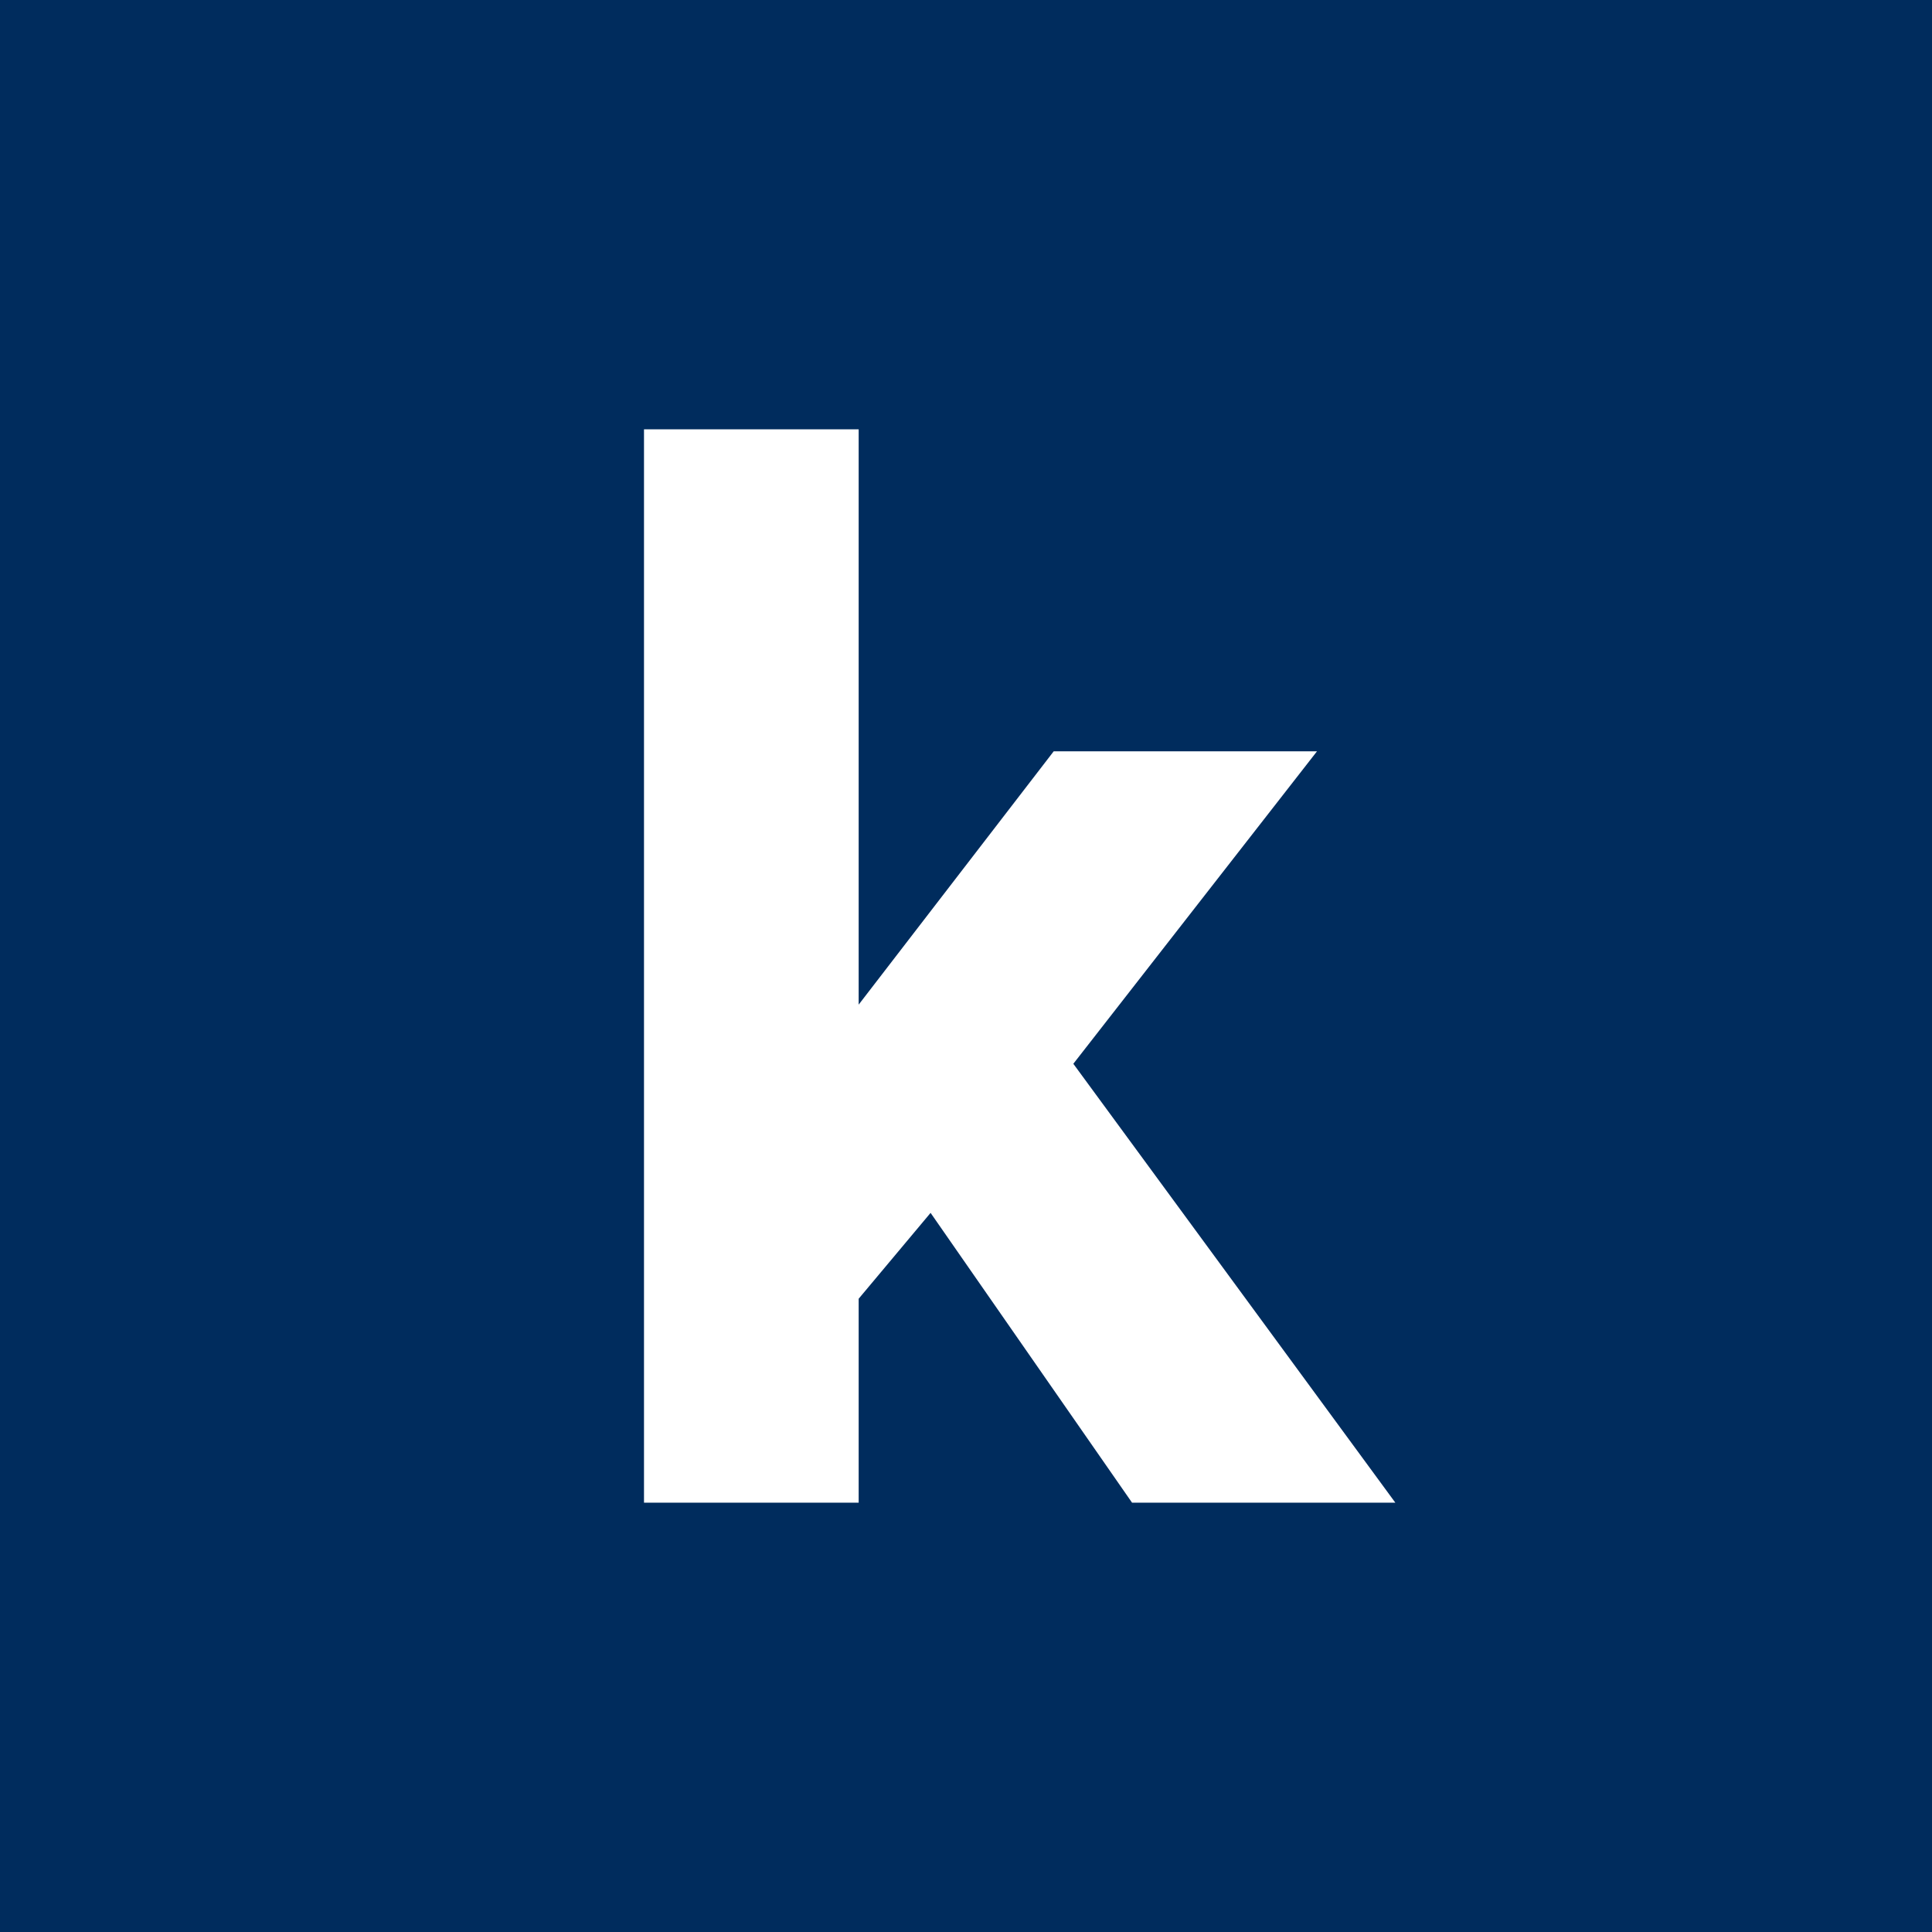
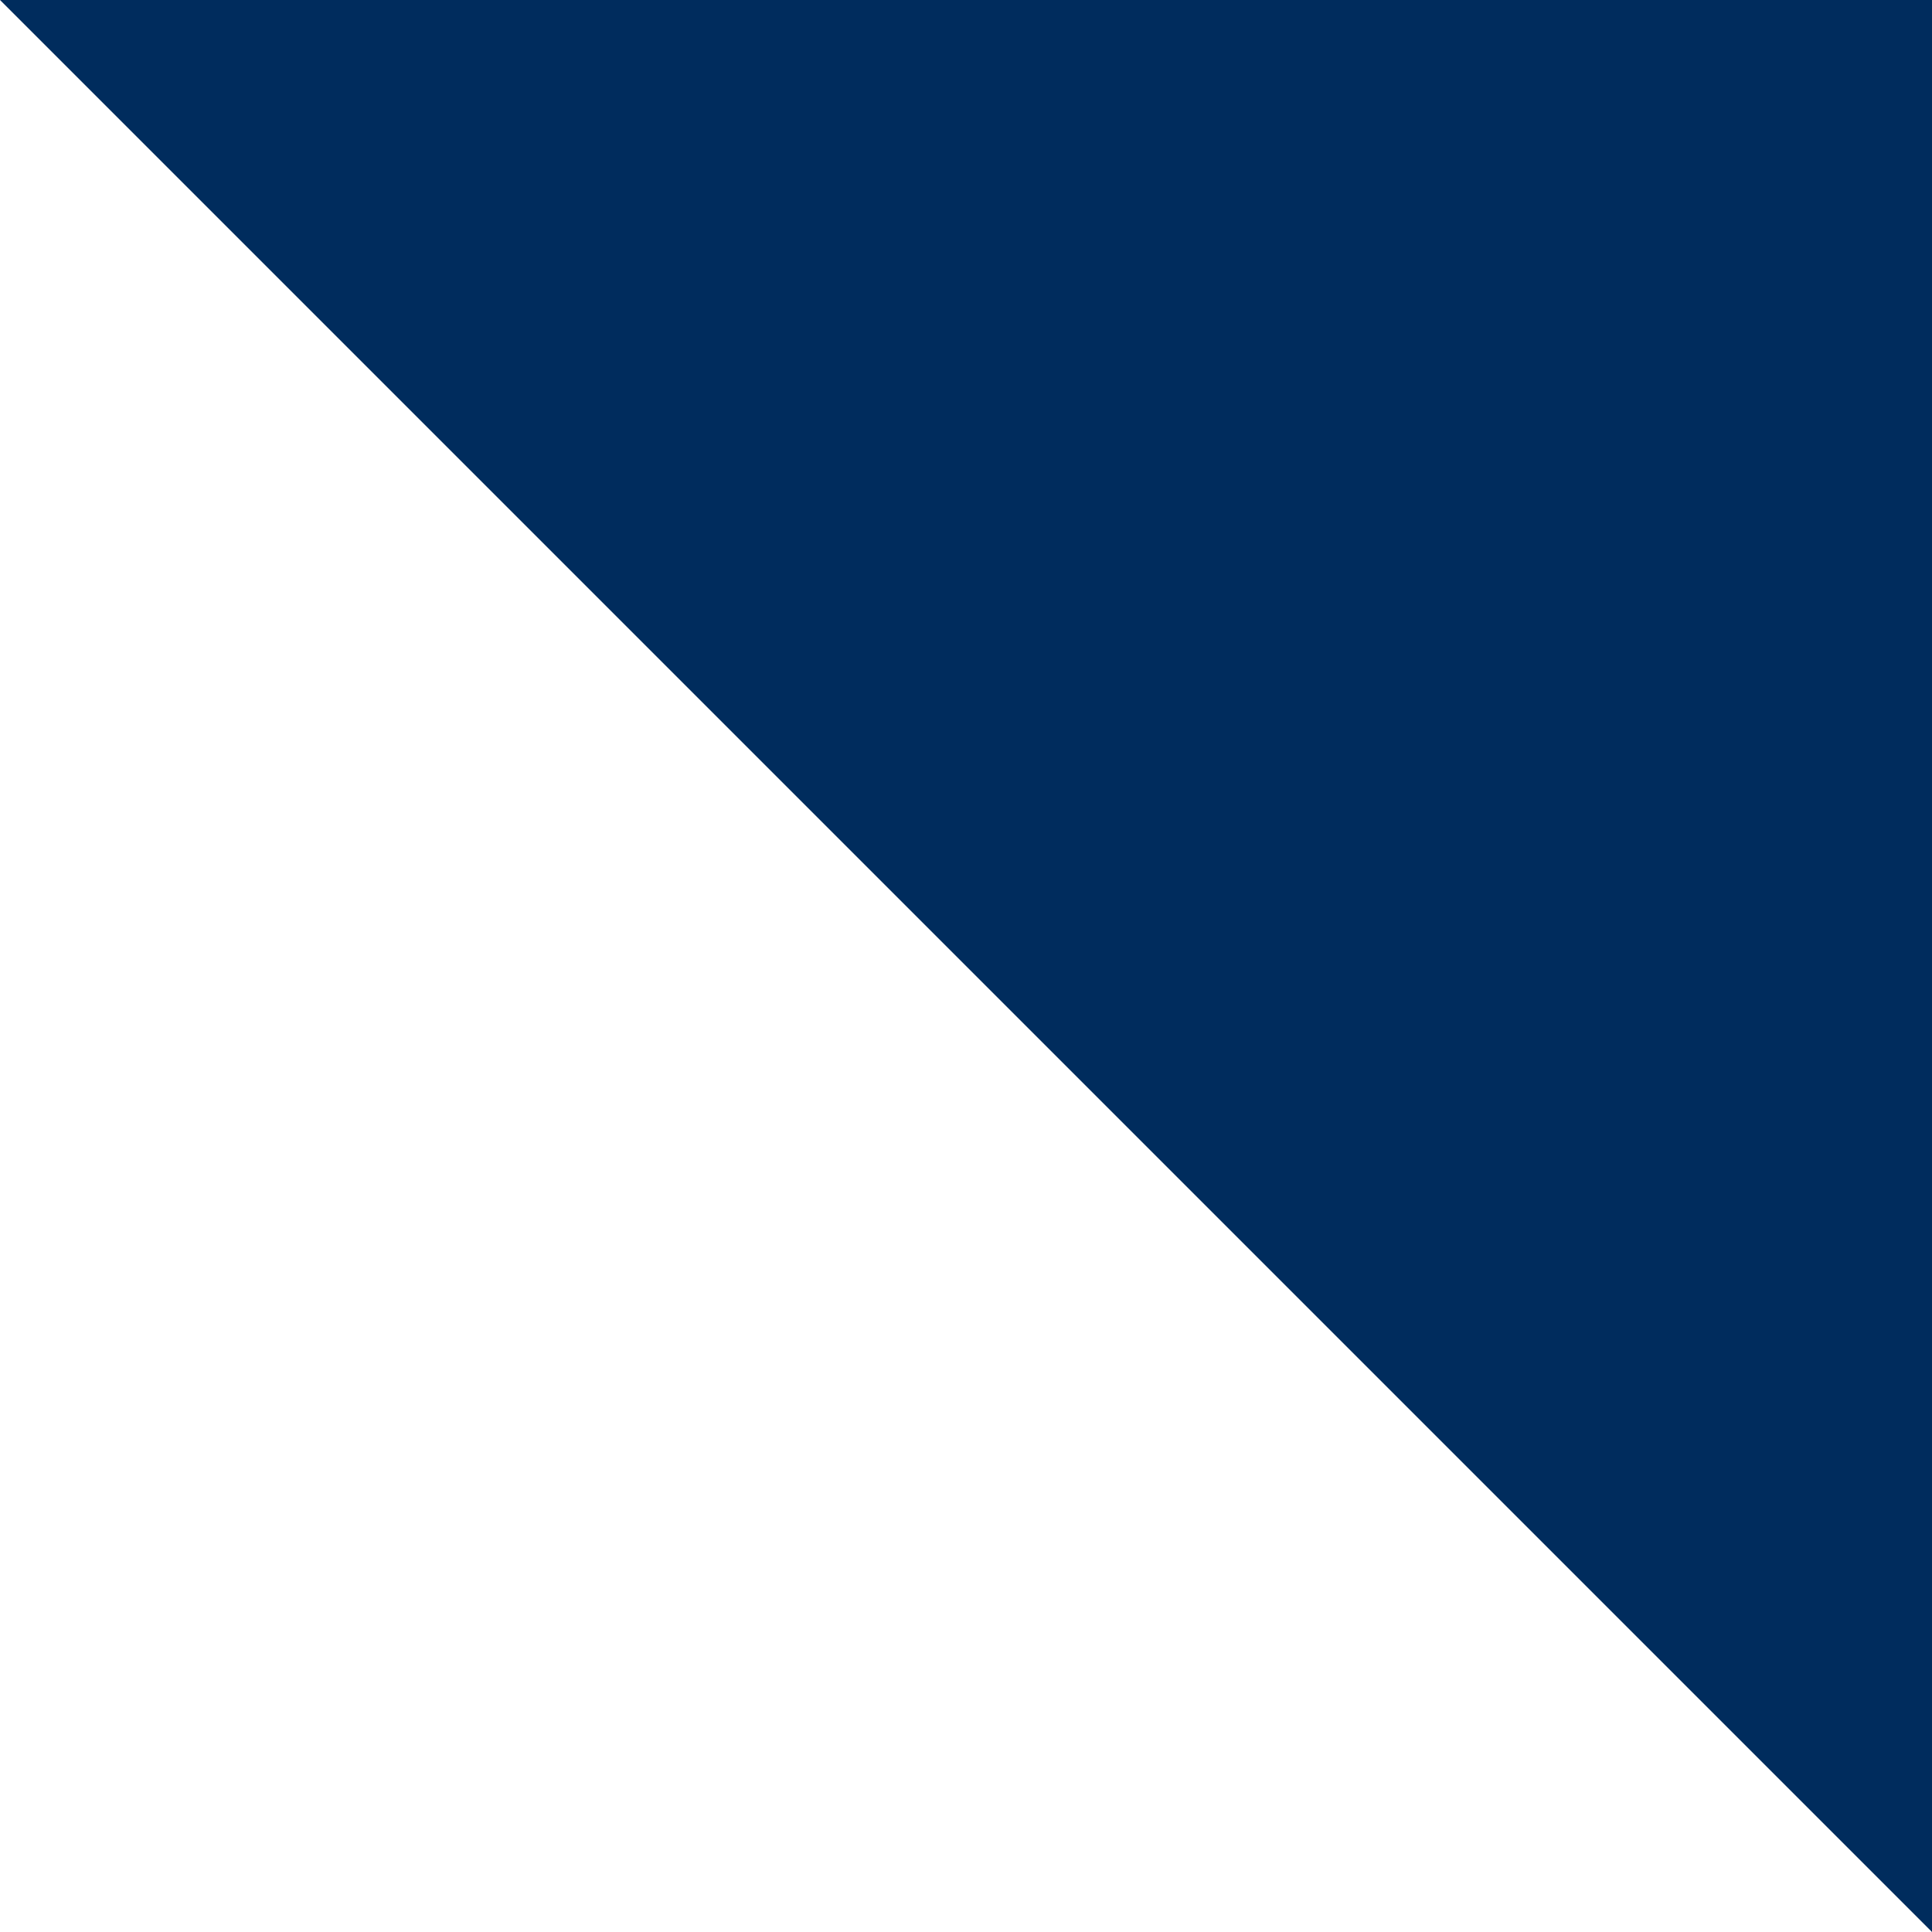
<svg xmlns="http://www.w3.org/2000/svg" width="18" height="18">
-   <path fill="#002C5D" d="M0 0h18v18H0z" />
-   <path d="M6 4h2v5.36L9.817 7h2.453L10 9.911 13 14h-2.453L8.67 11.3l-.67.8V14H6V4z" fill="#fff" />
+   <path fill="#002C5D" d="M0 0h18v18z" />
</svg>